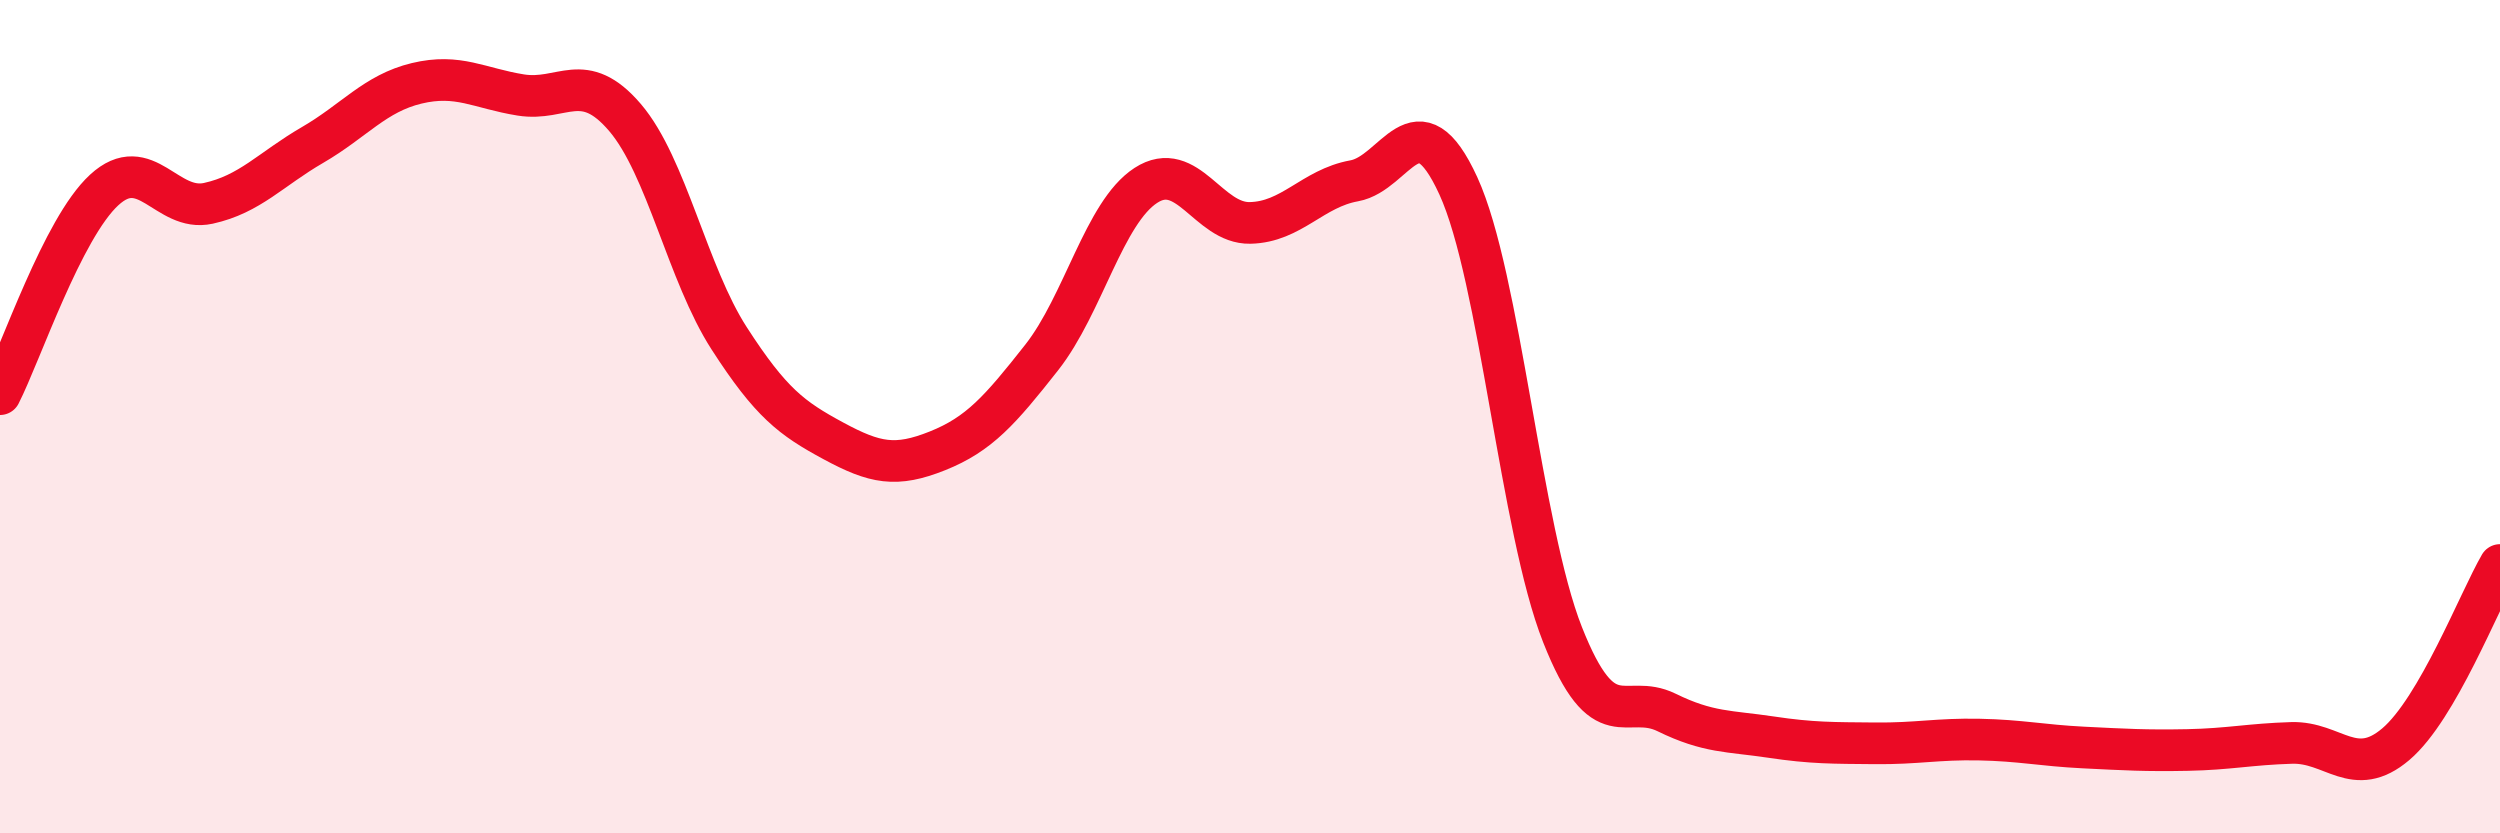
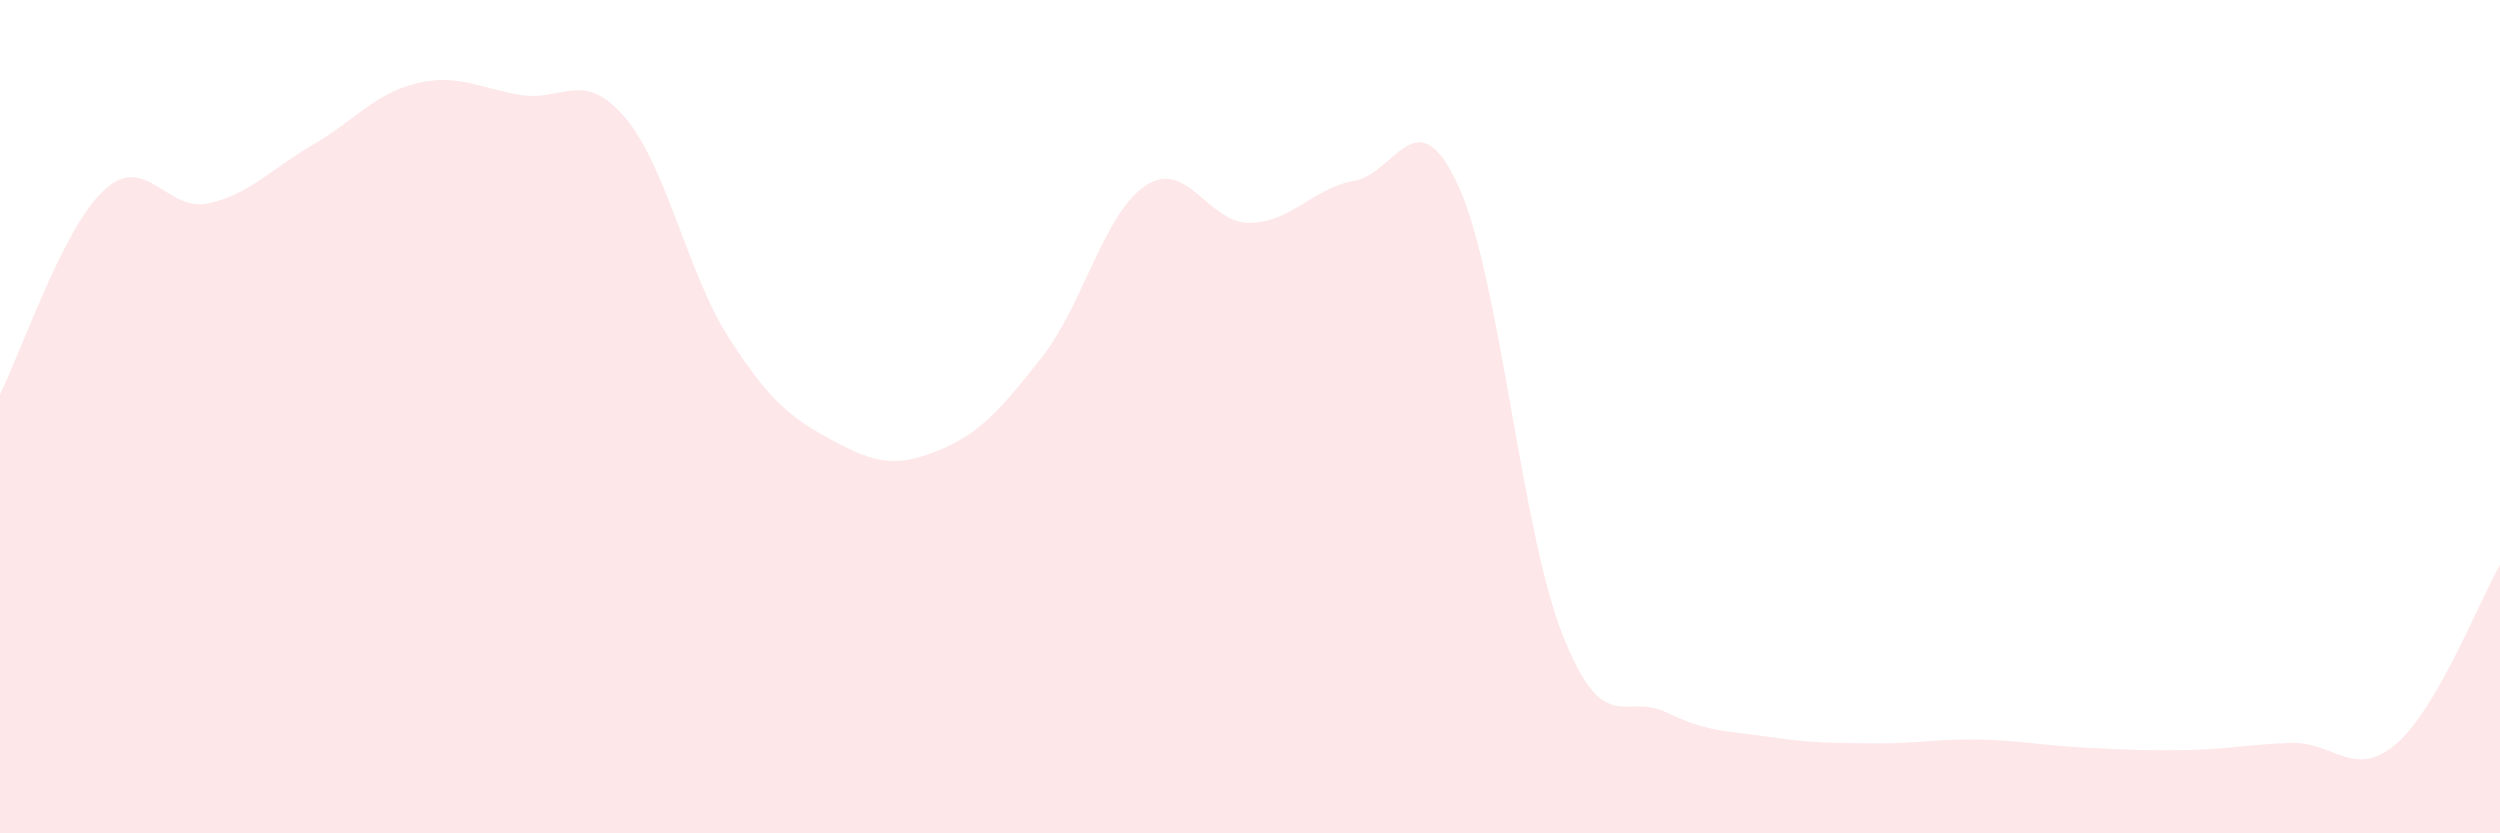
<svg xmlns="http://www.w3.org/2000/svg" width="60" height="20" viewBox="0 0 60 20">
  <path d="M 0,9.46 C 0.5,8.48 1.5,5.48 2.5,4.56 C 3.5,3.64 4,5.1 5,4.88 C 6,4.66 6.5,4.06 7.5,3.48 C 8.5,2.9 9,2.24 10,2 C 11,1.76 11.5,2.12 12.5,2.28 C 13.5,2.44 14,1.65 15,2.82 C 16,3.99 16.5,6.57 17.5,8.12 C 18.5,9.67 19,10.04 20,10.58 C 21,11.12 21.5,11.22 22.5,10.82 C 23.5,10.42 24,9.85 25,8.58 C 26,7.31 26.5,5.1 27.5,4.45 C 28.5,3.8 29,5.37 30,5.35 C 31,5.33 31.5,4.52 32.5,4.34 C 33.5,4.16 34,2.28 35,4.46 C 36,6.64 36.5,12.7 37.5,15.23 C 38.5,17.76 39,16.61 40,17.1 C 41,17.59 41.5,17.54 42.5,17.69 C 43.5,17.84 44,17.83 45,17.84 C 46,17.85 46.5,17.73 47.5,17.75 C 48.5,17.77 49,17.89 50,17.94 C 51,17.99 51.5,18.02 52.5,18 C 53.5,17.98 54,17.86 55,17.83 C 56,17.8 56.5,18.71 57.5,17.86 C 58.5,17.01 59.5,14.42 60,13.56L60 20L0 20Z" fill="#EB0A25" opacity="0.1" stroke-linecap="round" stroke-linejoin="round" />
-   <path d="M 0,9.46 C 0.5,8.48 1.5,5.48 2.5,4.56 C 3.5,3.64 4,5.1 5,4.88 C 6,4.66 6.5,4.06 7.5,3.48 C 8.5,2.9 9,2.24 10,2 C 11,1.76 11.5,2.12 12.5,2.28 C 13.5,2.44 14,1.65 15,2.82 C 16,3.99 16.5,6.57 17.5,8.12 C 18.5,9.67 19,10.04 20,10.58 C 21,11.12 21.5,11.22 22.5,10.82 C 23.5,10.42 24,9.85 25,8.58 C 26,7.31 26.5,5.1 27.5,4.45 C 28.5,3.8 29,5.37 30,5.35 C 31,5.33 31.5,4.52 32.5,4.34 C 33.5,4.16 34,2.28 35,4.46 C 36,6.64 36.5,12.7 37.5,15.23 C 38.5,17.76 39,16.61 40,17.1 C 41,17.59 41.5,17.54 42.5,17.69 C 43.5,17.84 44,17.83 45,17.84 C 46,17.85 46.5,17.73 47.5,17.75 C 48.5,17.77 49,17.89 50,17.94 C 51,17.99 51.5,18.02 52.5,18 C 53.5,17.98 54,17.86 55,17.83 C 56,17.8 56.5,18.71 57.5,17.86 C 58.5,17.01 59.5,14.42 60,13.56" stroke="#EB0A25" stroke-width="1" fill="none" stroke-linecap="round" stroke-linejoin="round" />
</svg>